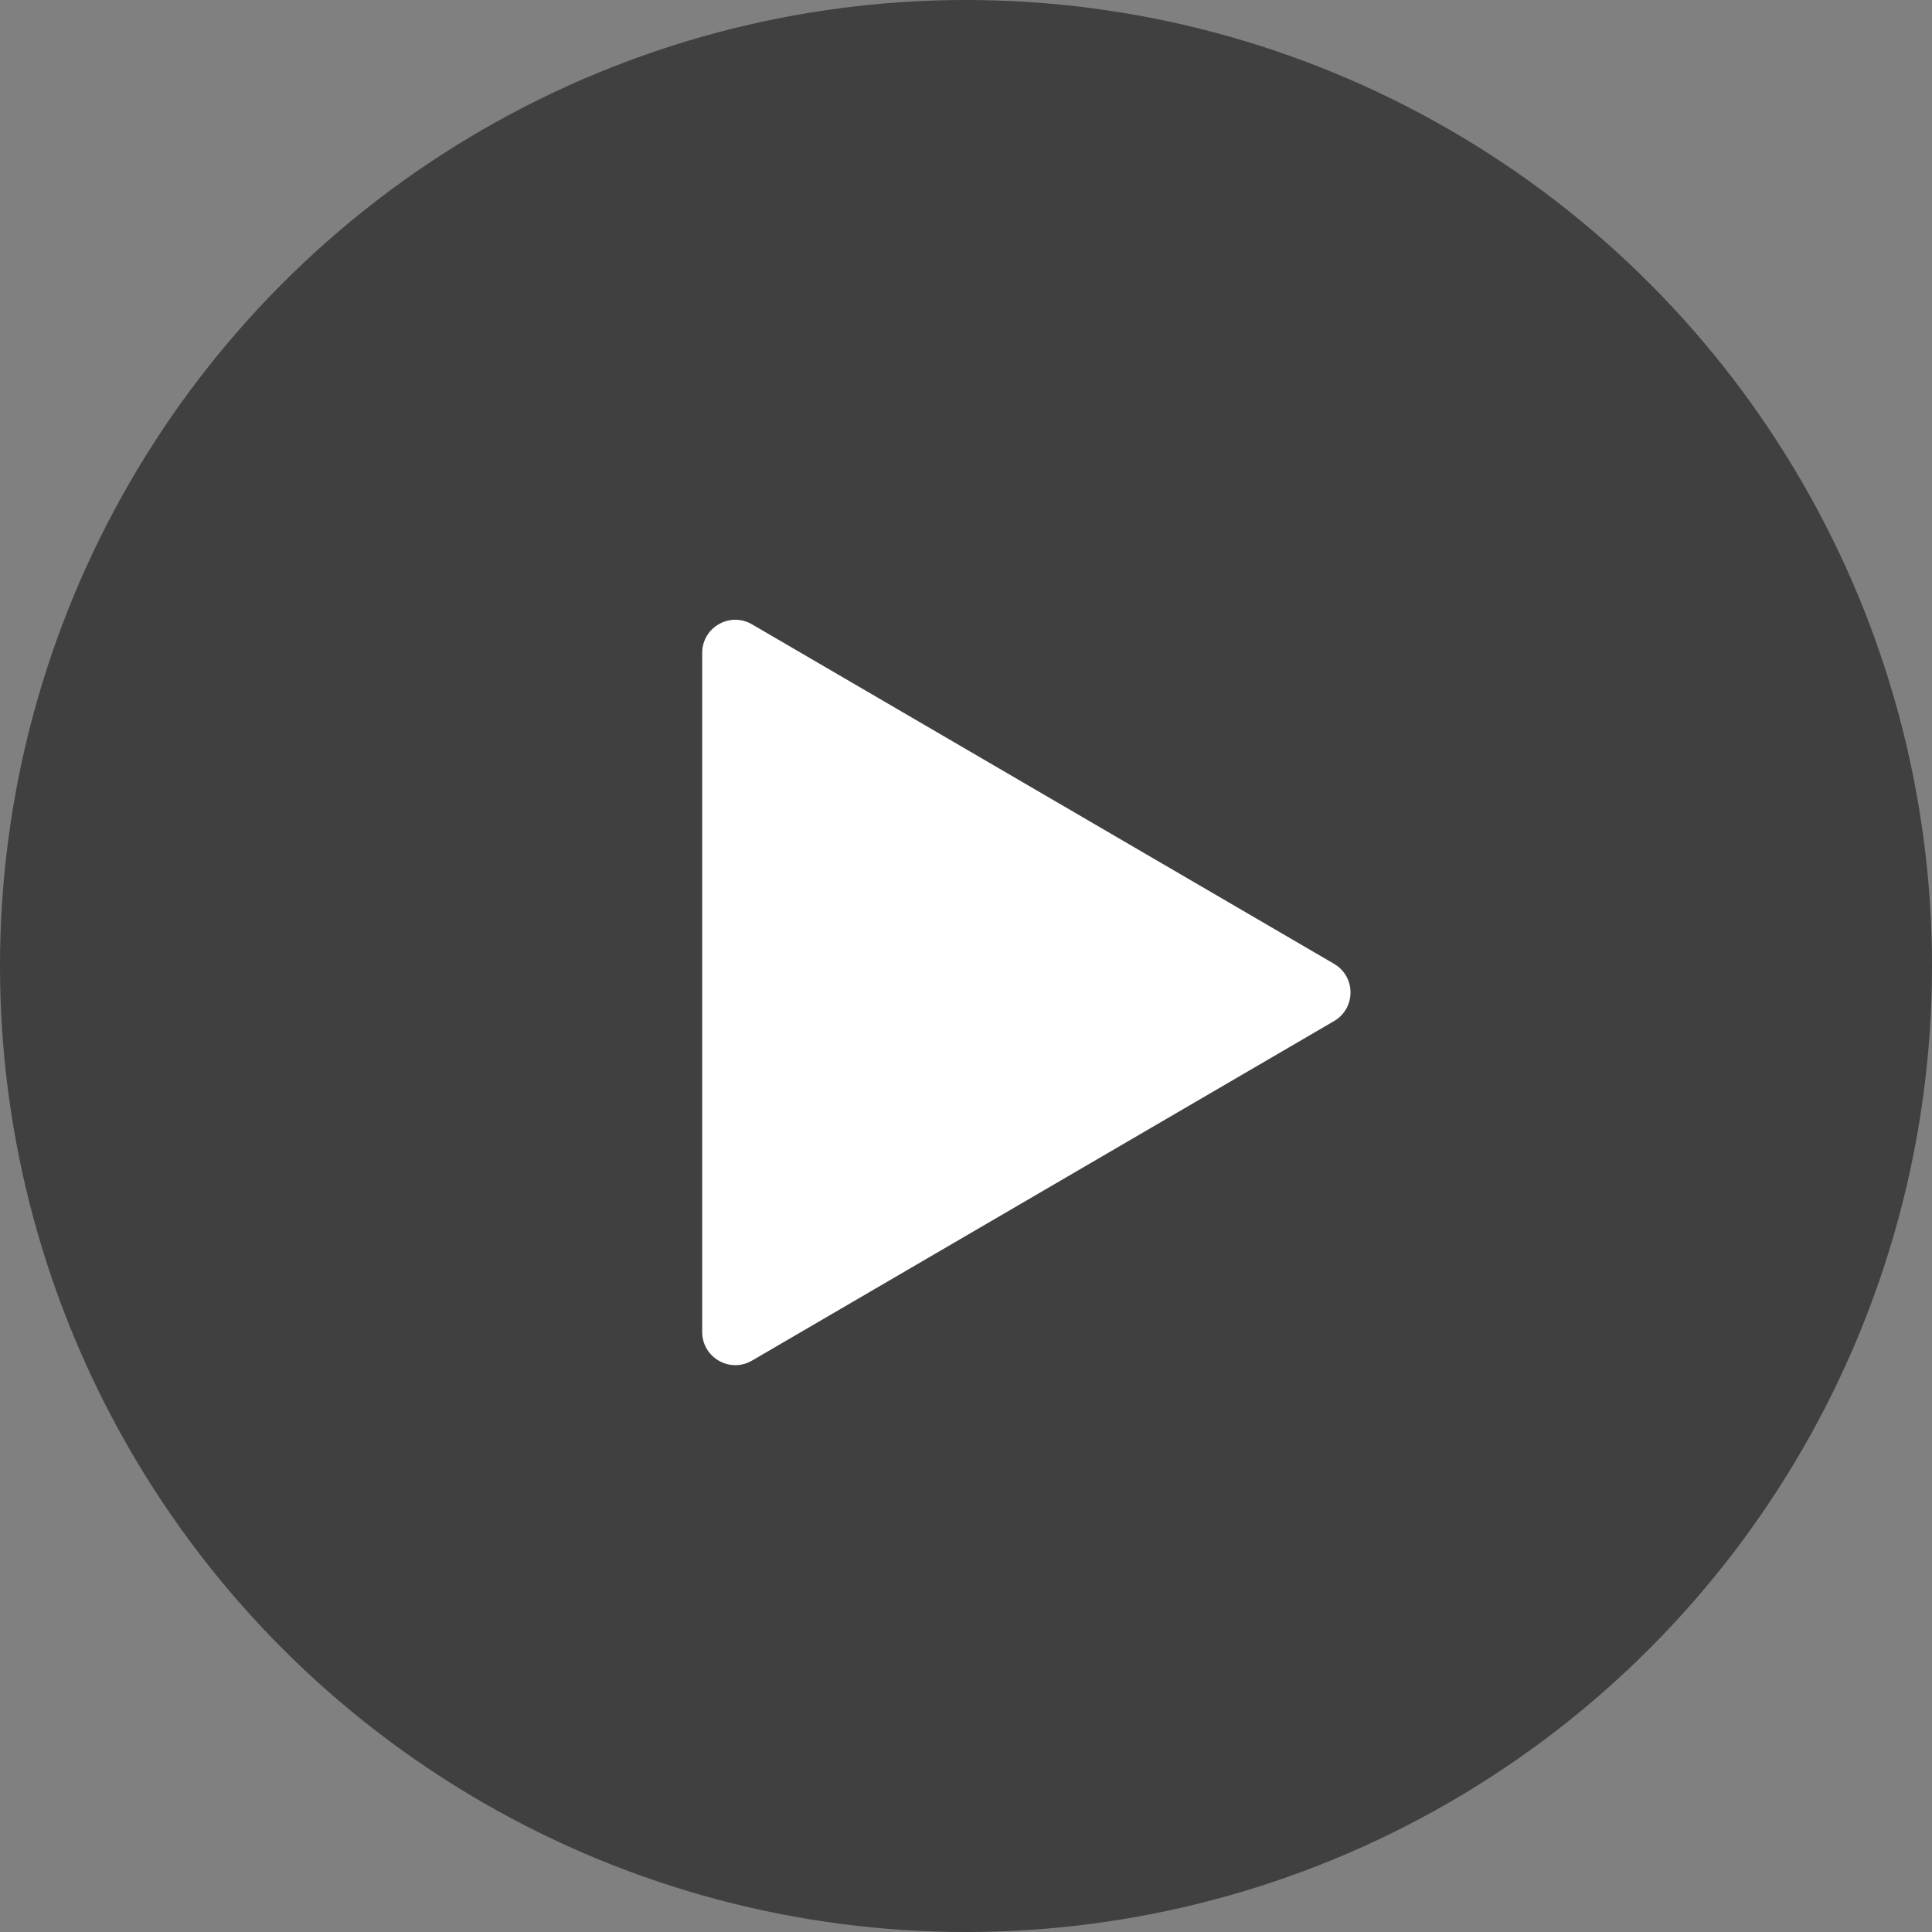
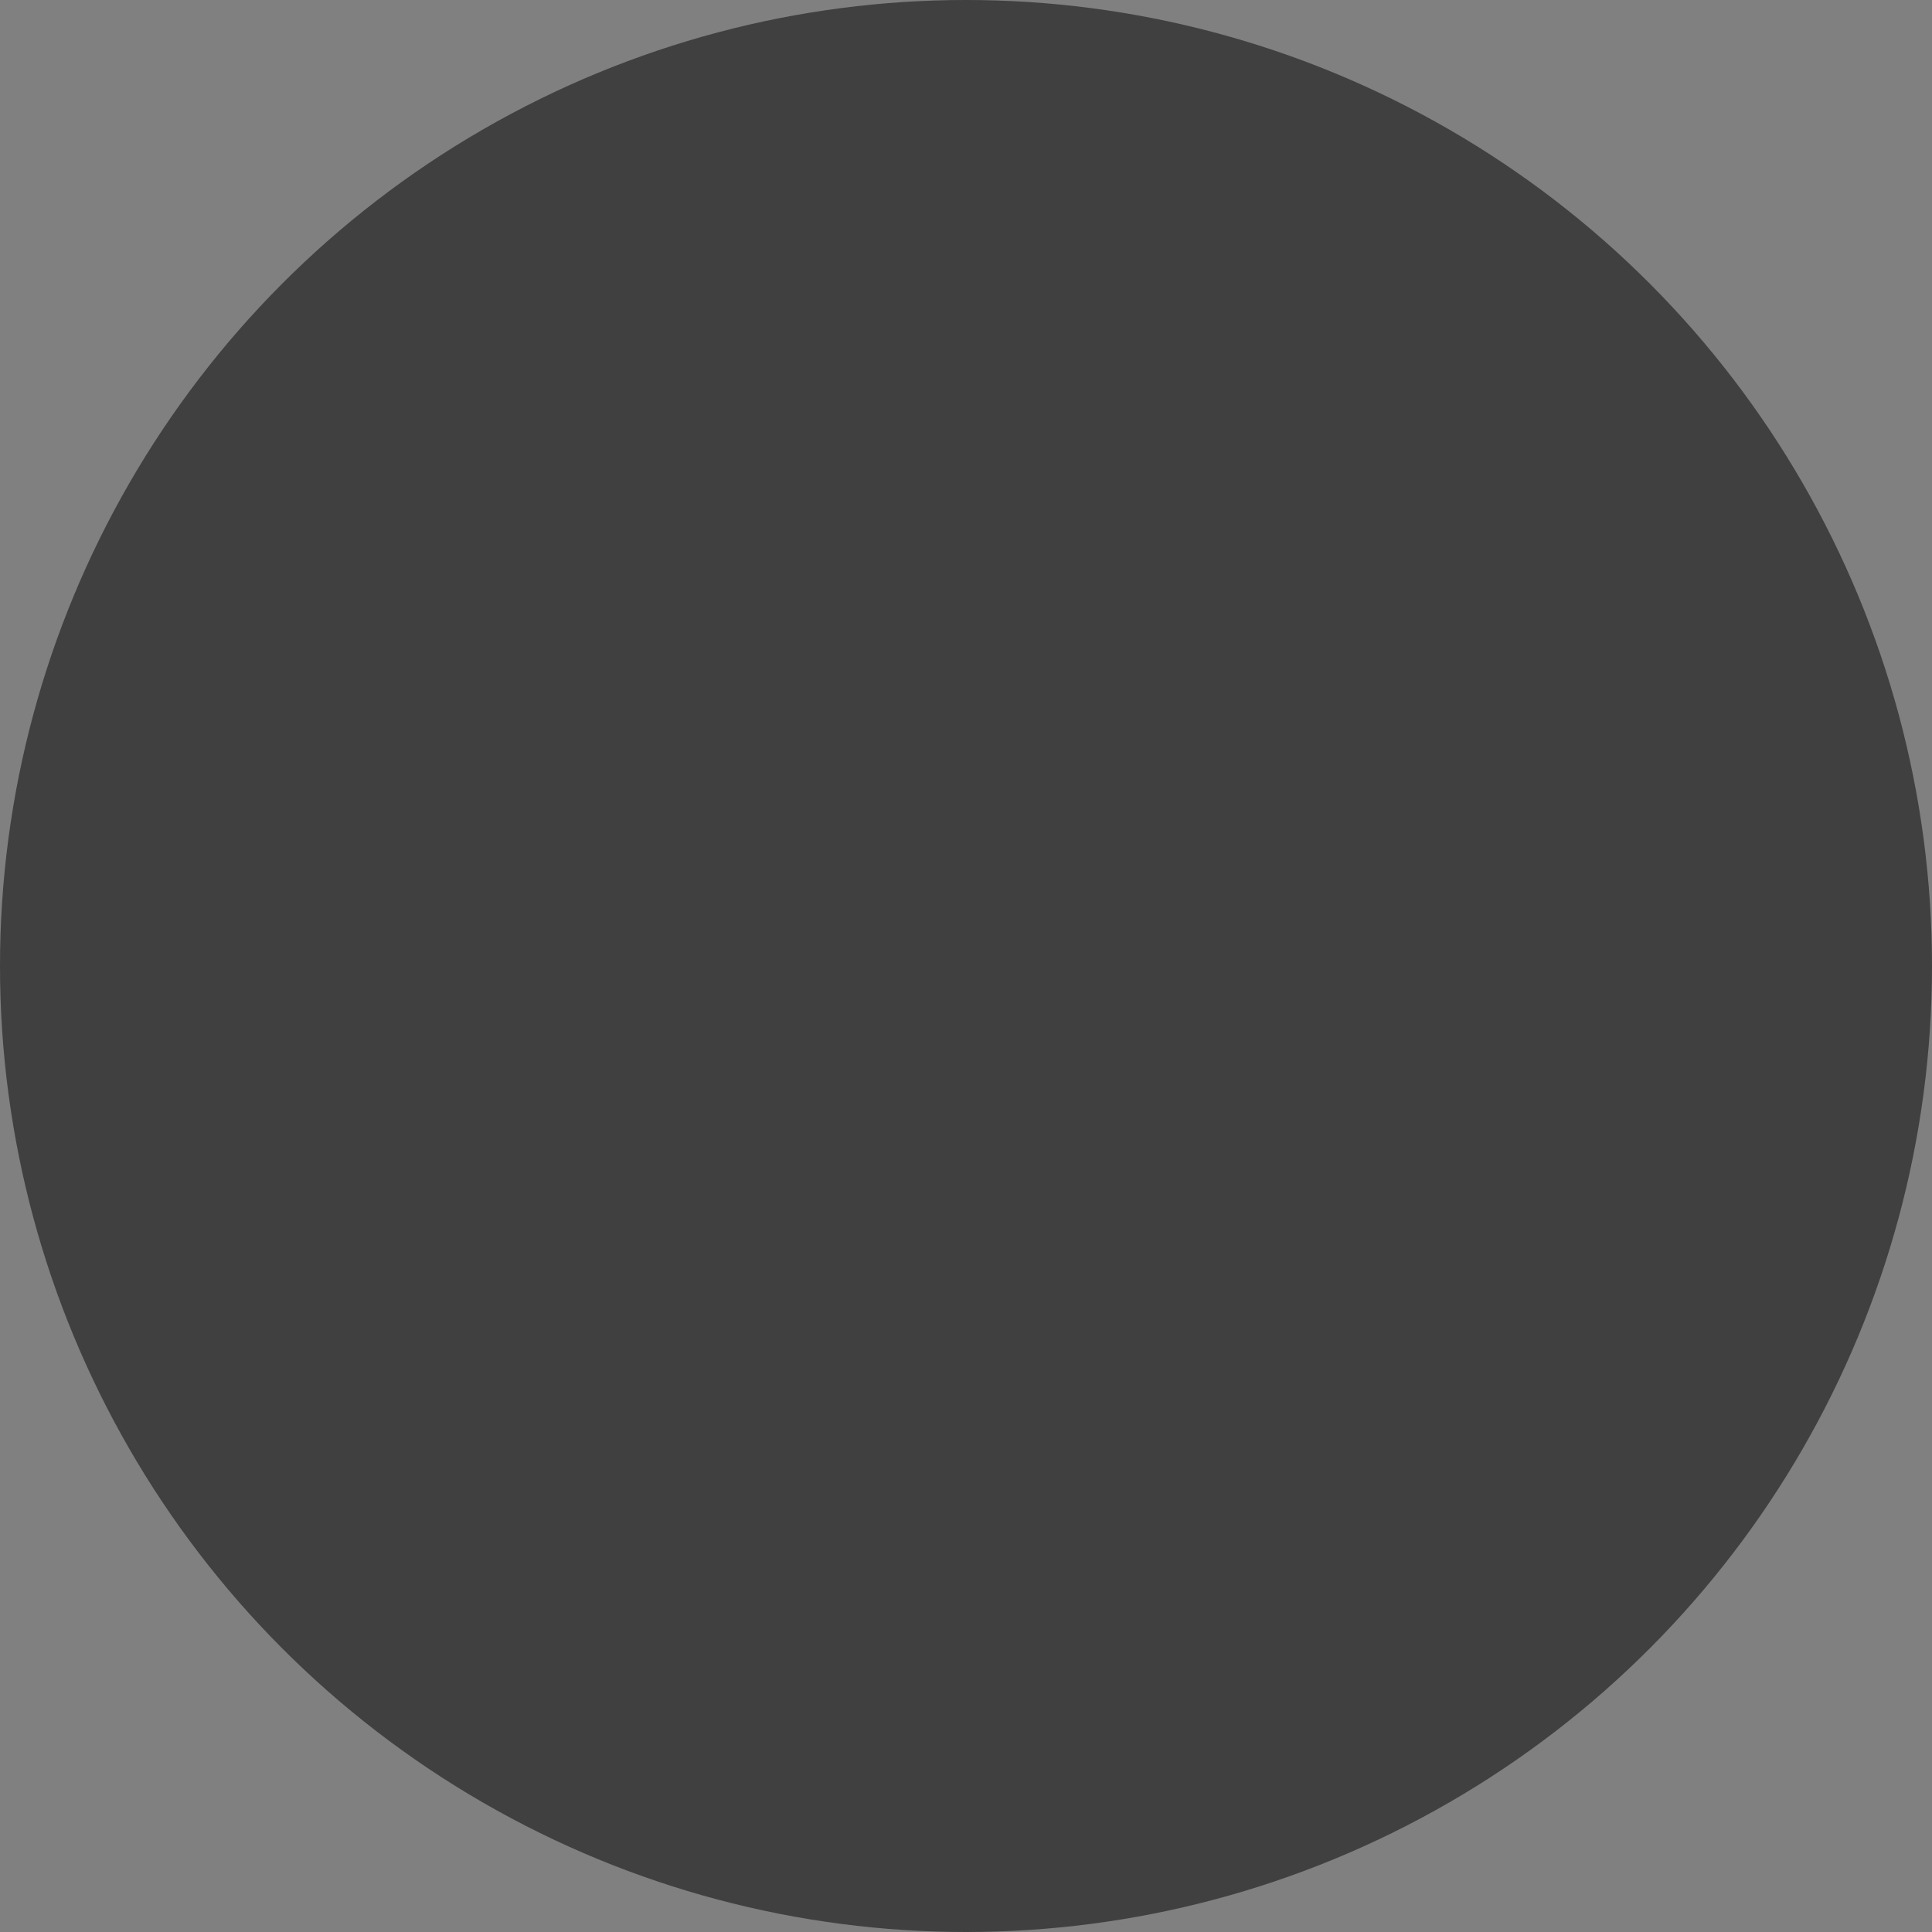
<svg xmlns="http://www.w3.org/2000/svg" width="48" height="48" fill="none">
  <rect width="100%" height="100%" fill="#808080" stroke="none" />
  <circle cx="24" cy="24" r="24" fill="#000" fill-opacity=".5" />
-   <path d="M33.145 23.947c.544.317.544 1.103 0 1.421L18.683 33.804c-.548.32-1.237-.076-1.237-.71V16.221c0-.635.689-1.03 1.237-.71l14.463 8.436z" fill="#fff" />
</svg>